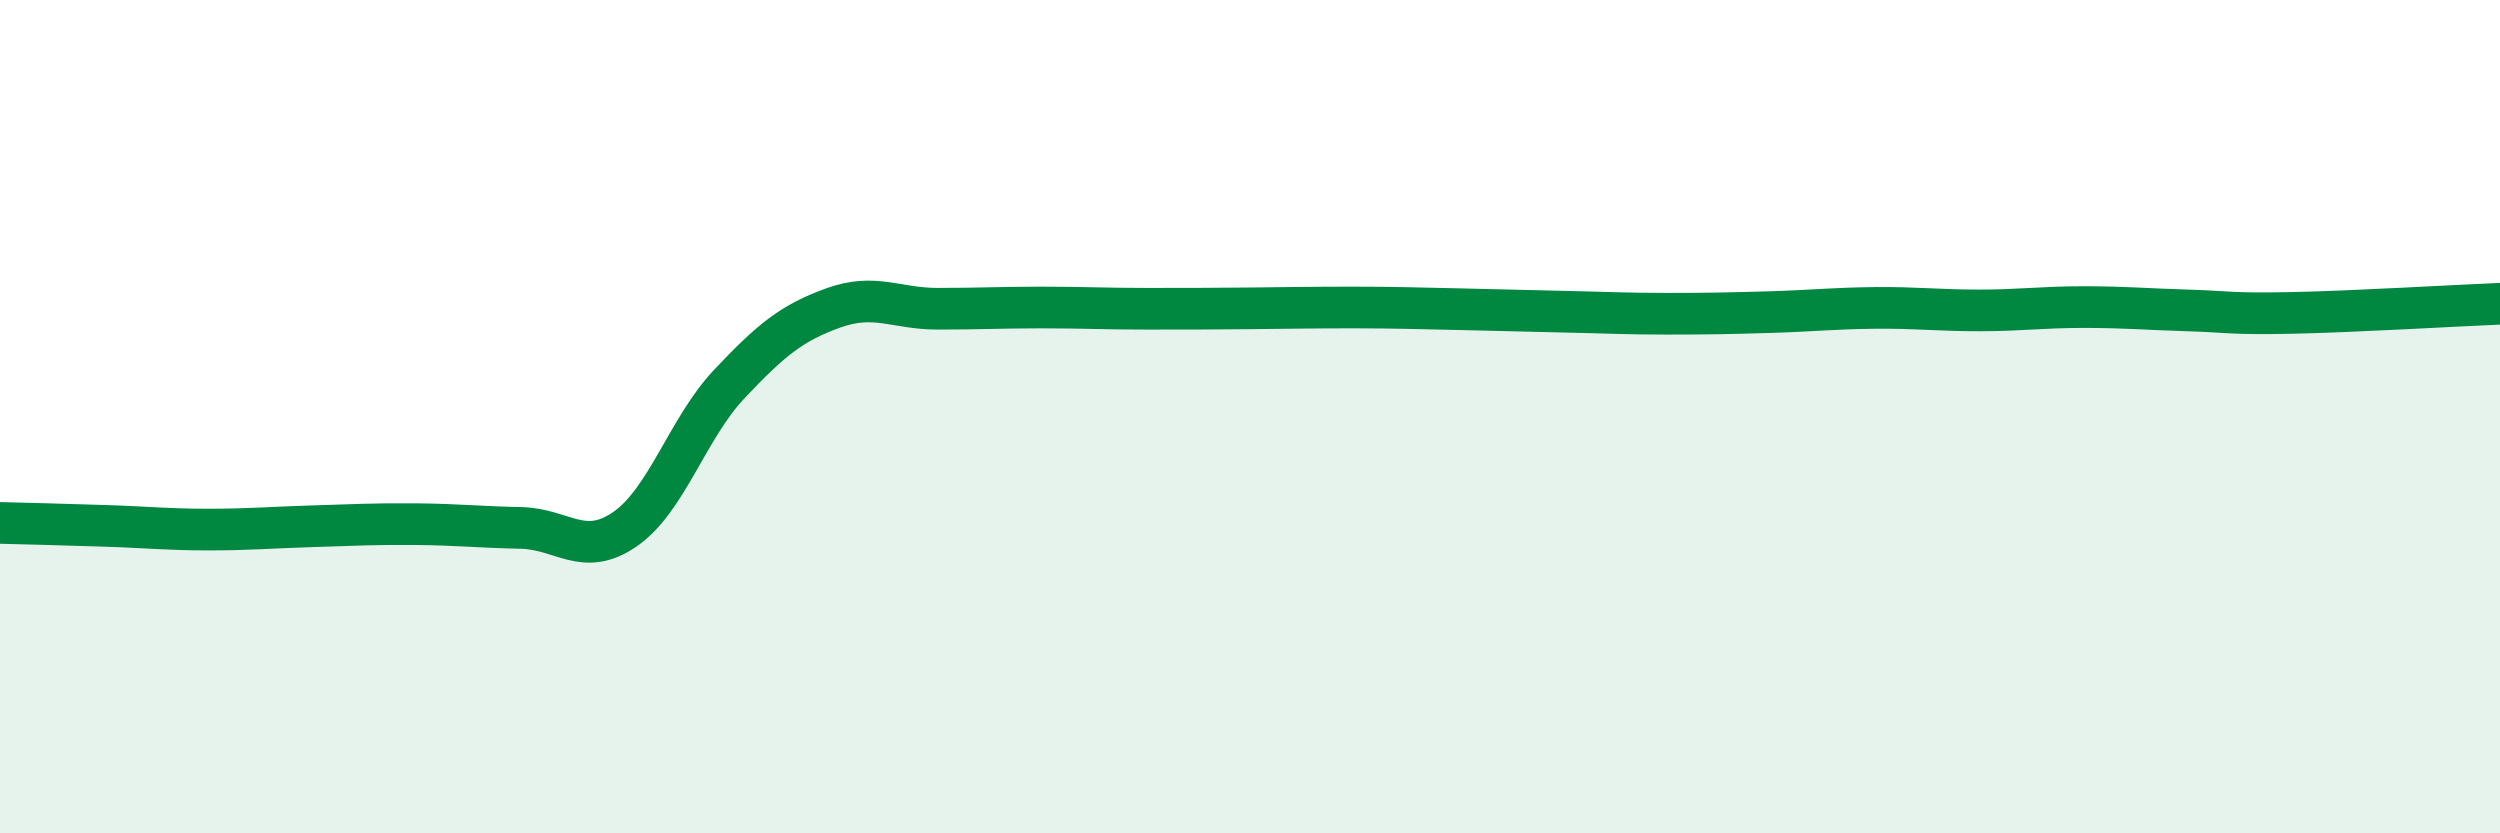
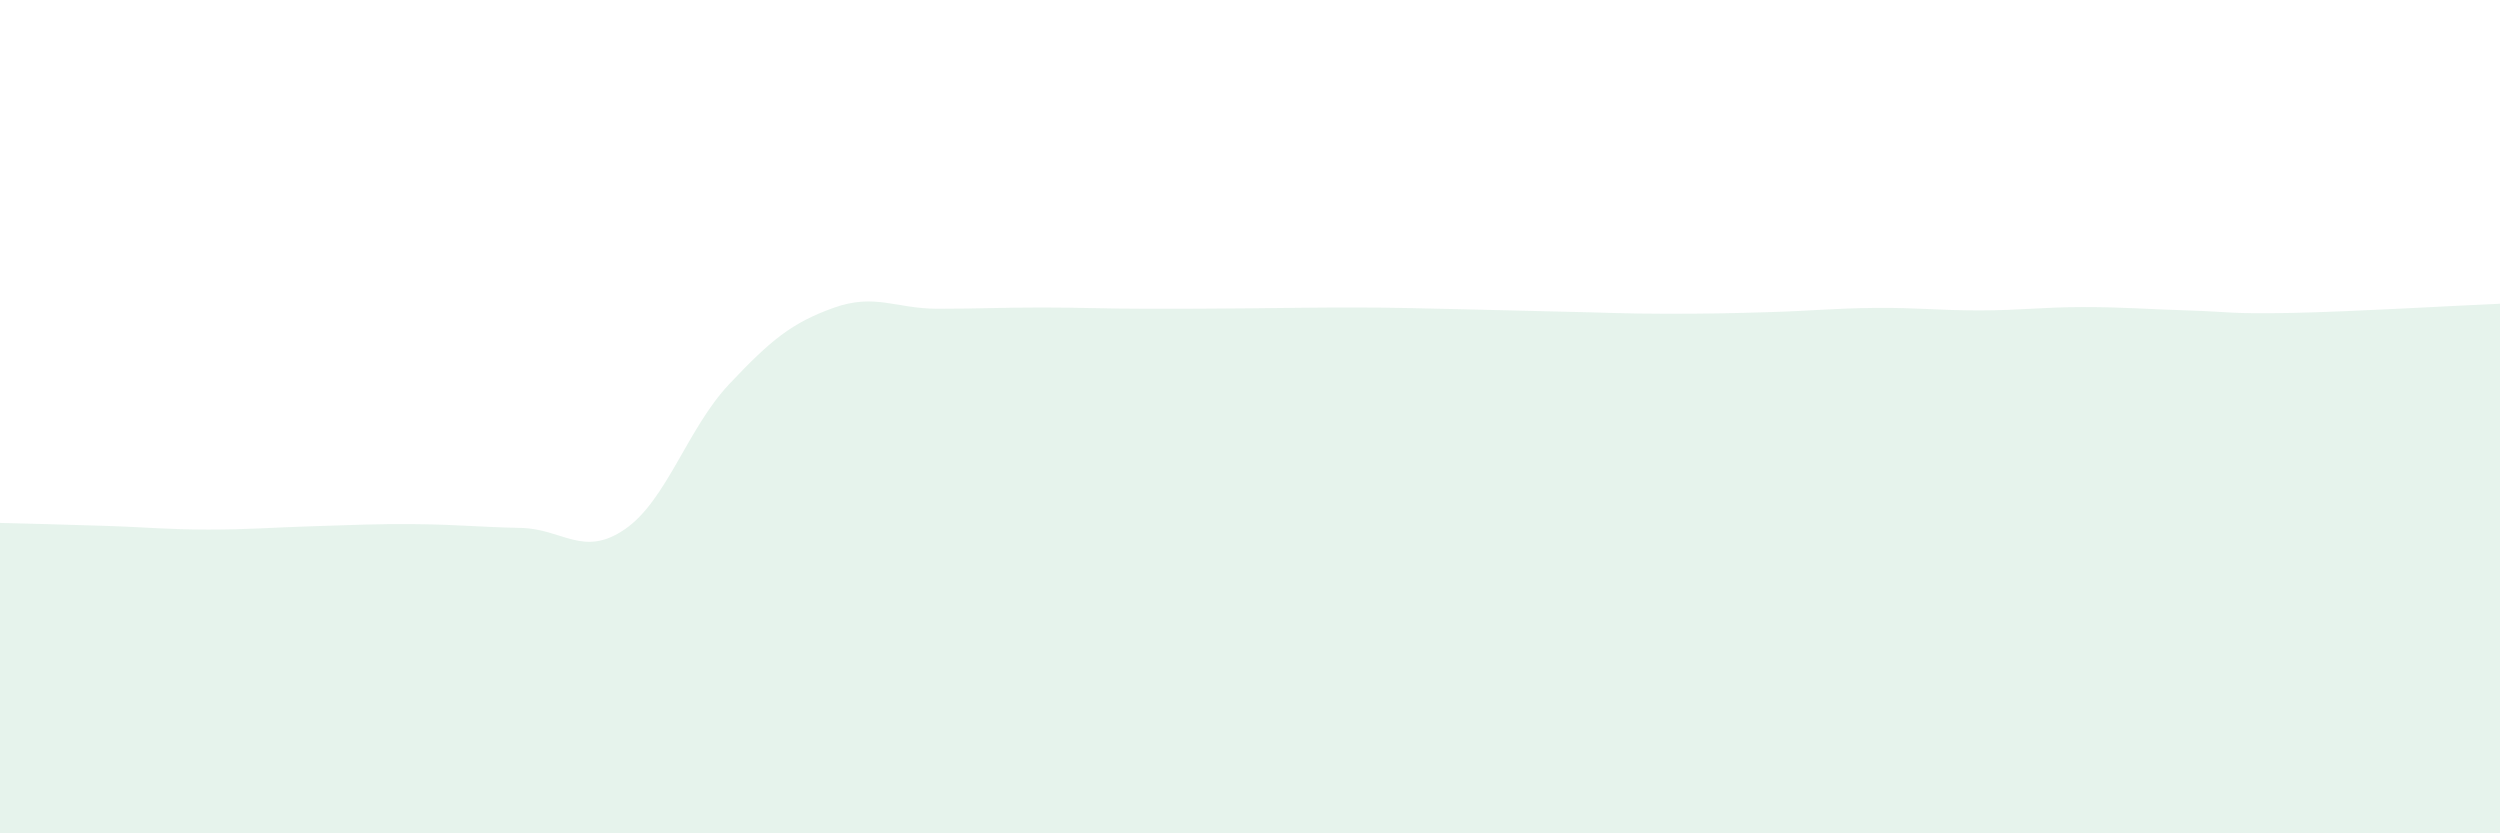
<svg xmlns="http://www.w3.org/2000/svg" width="60" height="20" viewBox="0 0 60 20">
  <path d="M 0,12.55 C 0.5,12.56 1.5,12.59 2.5,12.62 C 3.5,12.65 4,12.71 5,12.71 C 6,12.71 6.5,12.66 7.5,12.63 C 8.5,12.6 9,12.57 10,12.58 C 11,12.59 11.5,12.65 12.5,12.67 C 13.5,12.69 14,13.39 15,12.7 C 16,12.01 16.5,10.28 17.5,9.22 C 18.5,8.16 19,7.75 20,7.39 C 21,7.03 21.5,7.41 22.5,7.41 C 23.5,7.41 24,7.38 25,7.38 C 26,7.38 26.5,7.41 27.5,7.41 C 28.5,7.41 29,7.41 30,7.4 C 31,7.39 31.5,7.38 32.5,7.38 C 33.5,7.38 34,7.4 35,7.42 C 36,7.44 36.5,7.46 37.5,7.48 C 38.5,7.5 39,7.53 40,7.53 C 41,7.53 41.5,7.52 42.5,7.49 C 43.5,7.46 44,7.4 45,7.39 C 46,7.38 46.5,7.45 47.5,7.45 C 48.5,7.45 49,7.37 50,7.37 C 51,7.37 51.5,7.42 52.5,7.45 C 53.5,7.48 53.5,7.54 55,7.51 C 56.5,7.48 59,7.33 60,7.29L60 20L0 20Z" fill="#008740" opacity="0.1" stroke-linecap="round" stroke-linejoin="round" />
-   <path d="M 0,12.55 C 0.5,12.56 1.5,12.59 2.5,12.62 C 3.5,12.65 4,12.71 5,12.71 C 6,12.71 6.5,12.66 7.5,12.63 C 8.5,12.6 9,12.57 10,12.58 C 11,12.59 11.5,12.65 12.5,12.67 C 13.5,12.69 14,13.39 15,12.7 C 16,12.01 16.5,10.28 17.5,9.22 C 18.5,8.16 19,7.75 20,7.39 C 21,7.03 21.5,7.41 22.5,7.41 C 23.5,7.41 24,7.38 25,7.38 C 26,7.38 26.5,7.41 27.5,7.41 C 28.5,7.41 29,7.41 30,7.4 C 31,7.39 31.5,7.38 32.5,7.38 C 33.5,7.38 34,7.4 35,7.42 C 36,7.44 36.5,7.46 37.5,7.48 C 38.5,7.5 39,7.53 40,7.53 C 41,7.53 41.5,7.52 42.5,7.49 C 43.5,7.46 44,7.4 45,7.39 C 46,7.38 46.5,7.45 47.5,7.45 C 48.5,7.45 49,7.37 50,7.37 C 51,7.37 51.5,7.42 52.5,7.45 C 53.5,7.48 53.5,7.54 55,7.51 C 56.5,7.48 59,7.33 60,7.29" stroke="#008740" stroke-width="1" fill="none" stroke-linecap="round" stroke-linejoin="round" />
</svg>